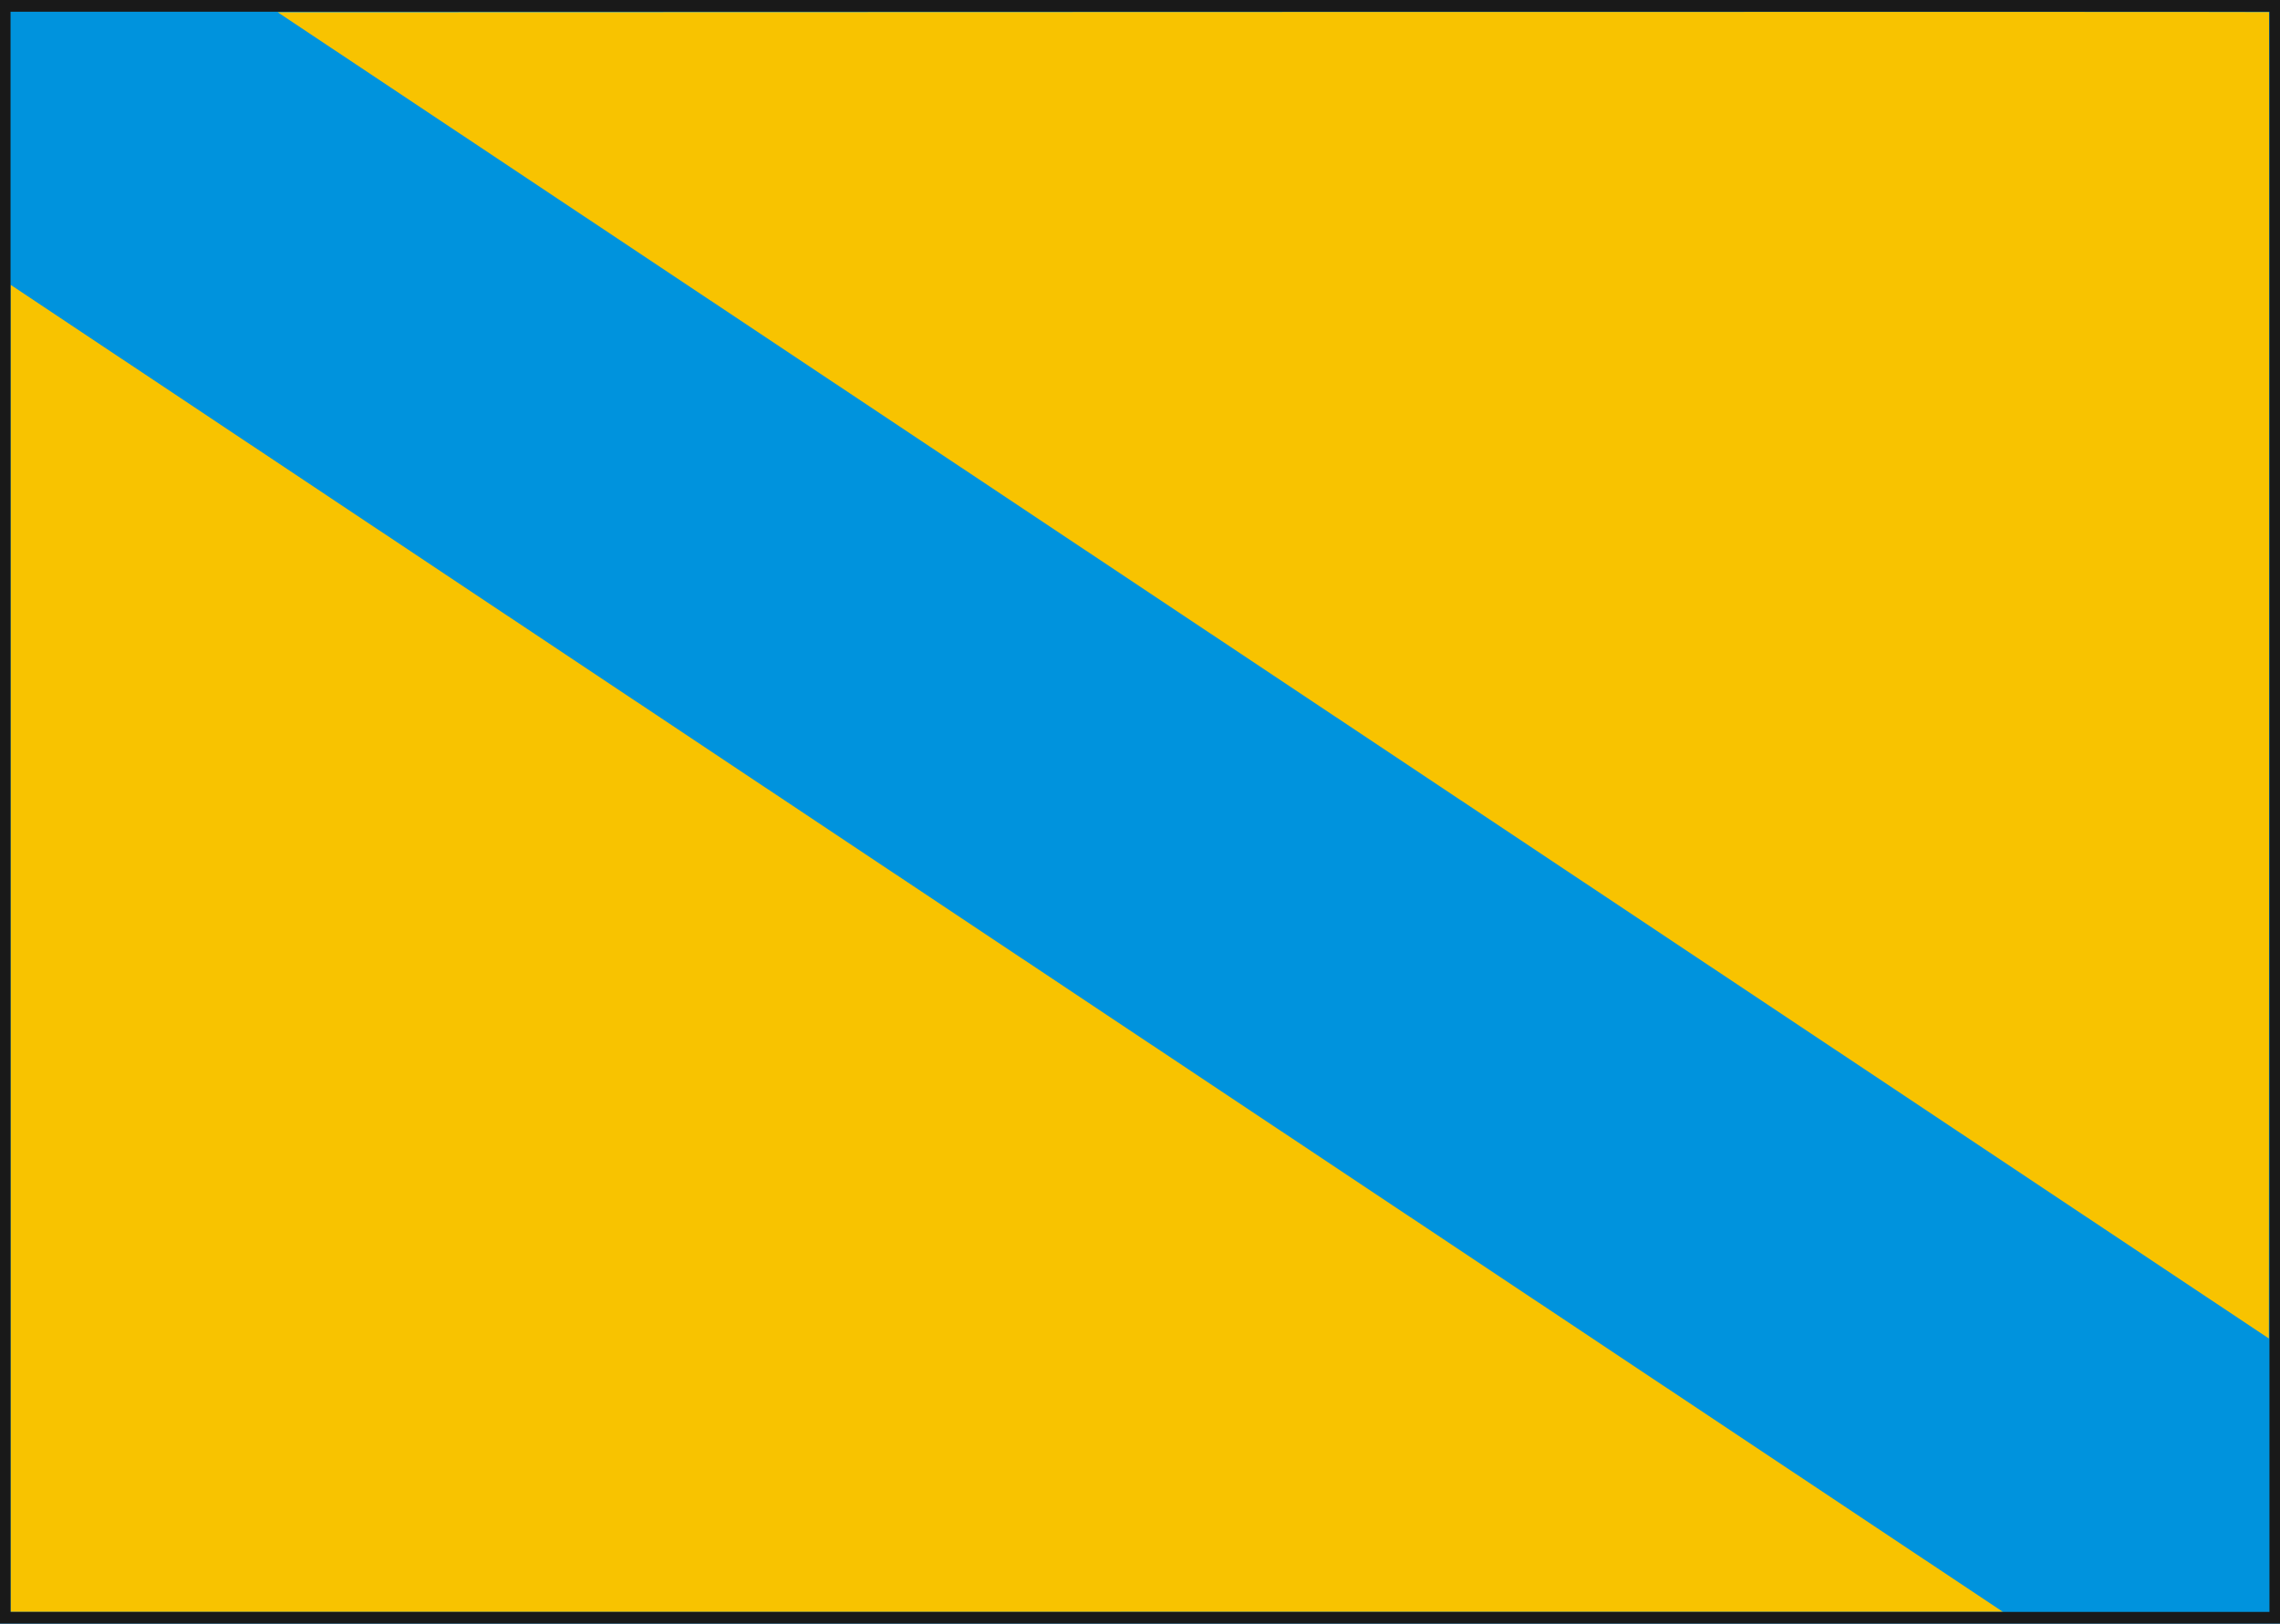
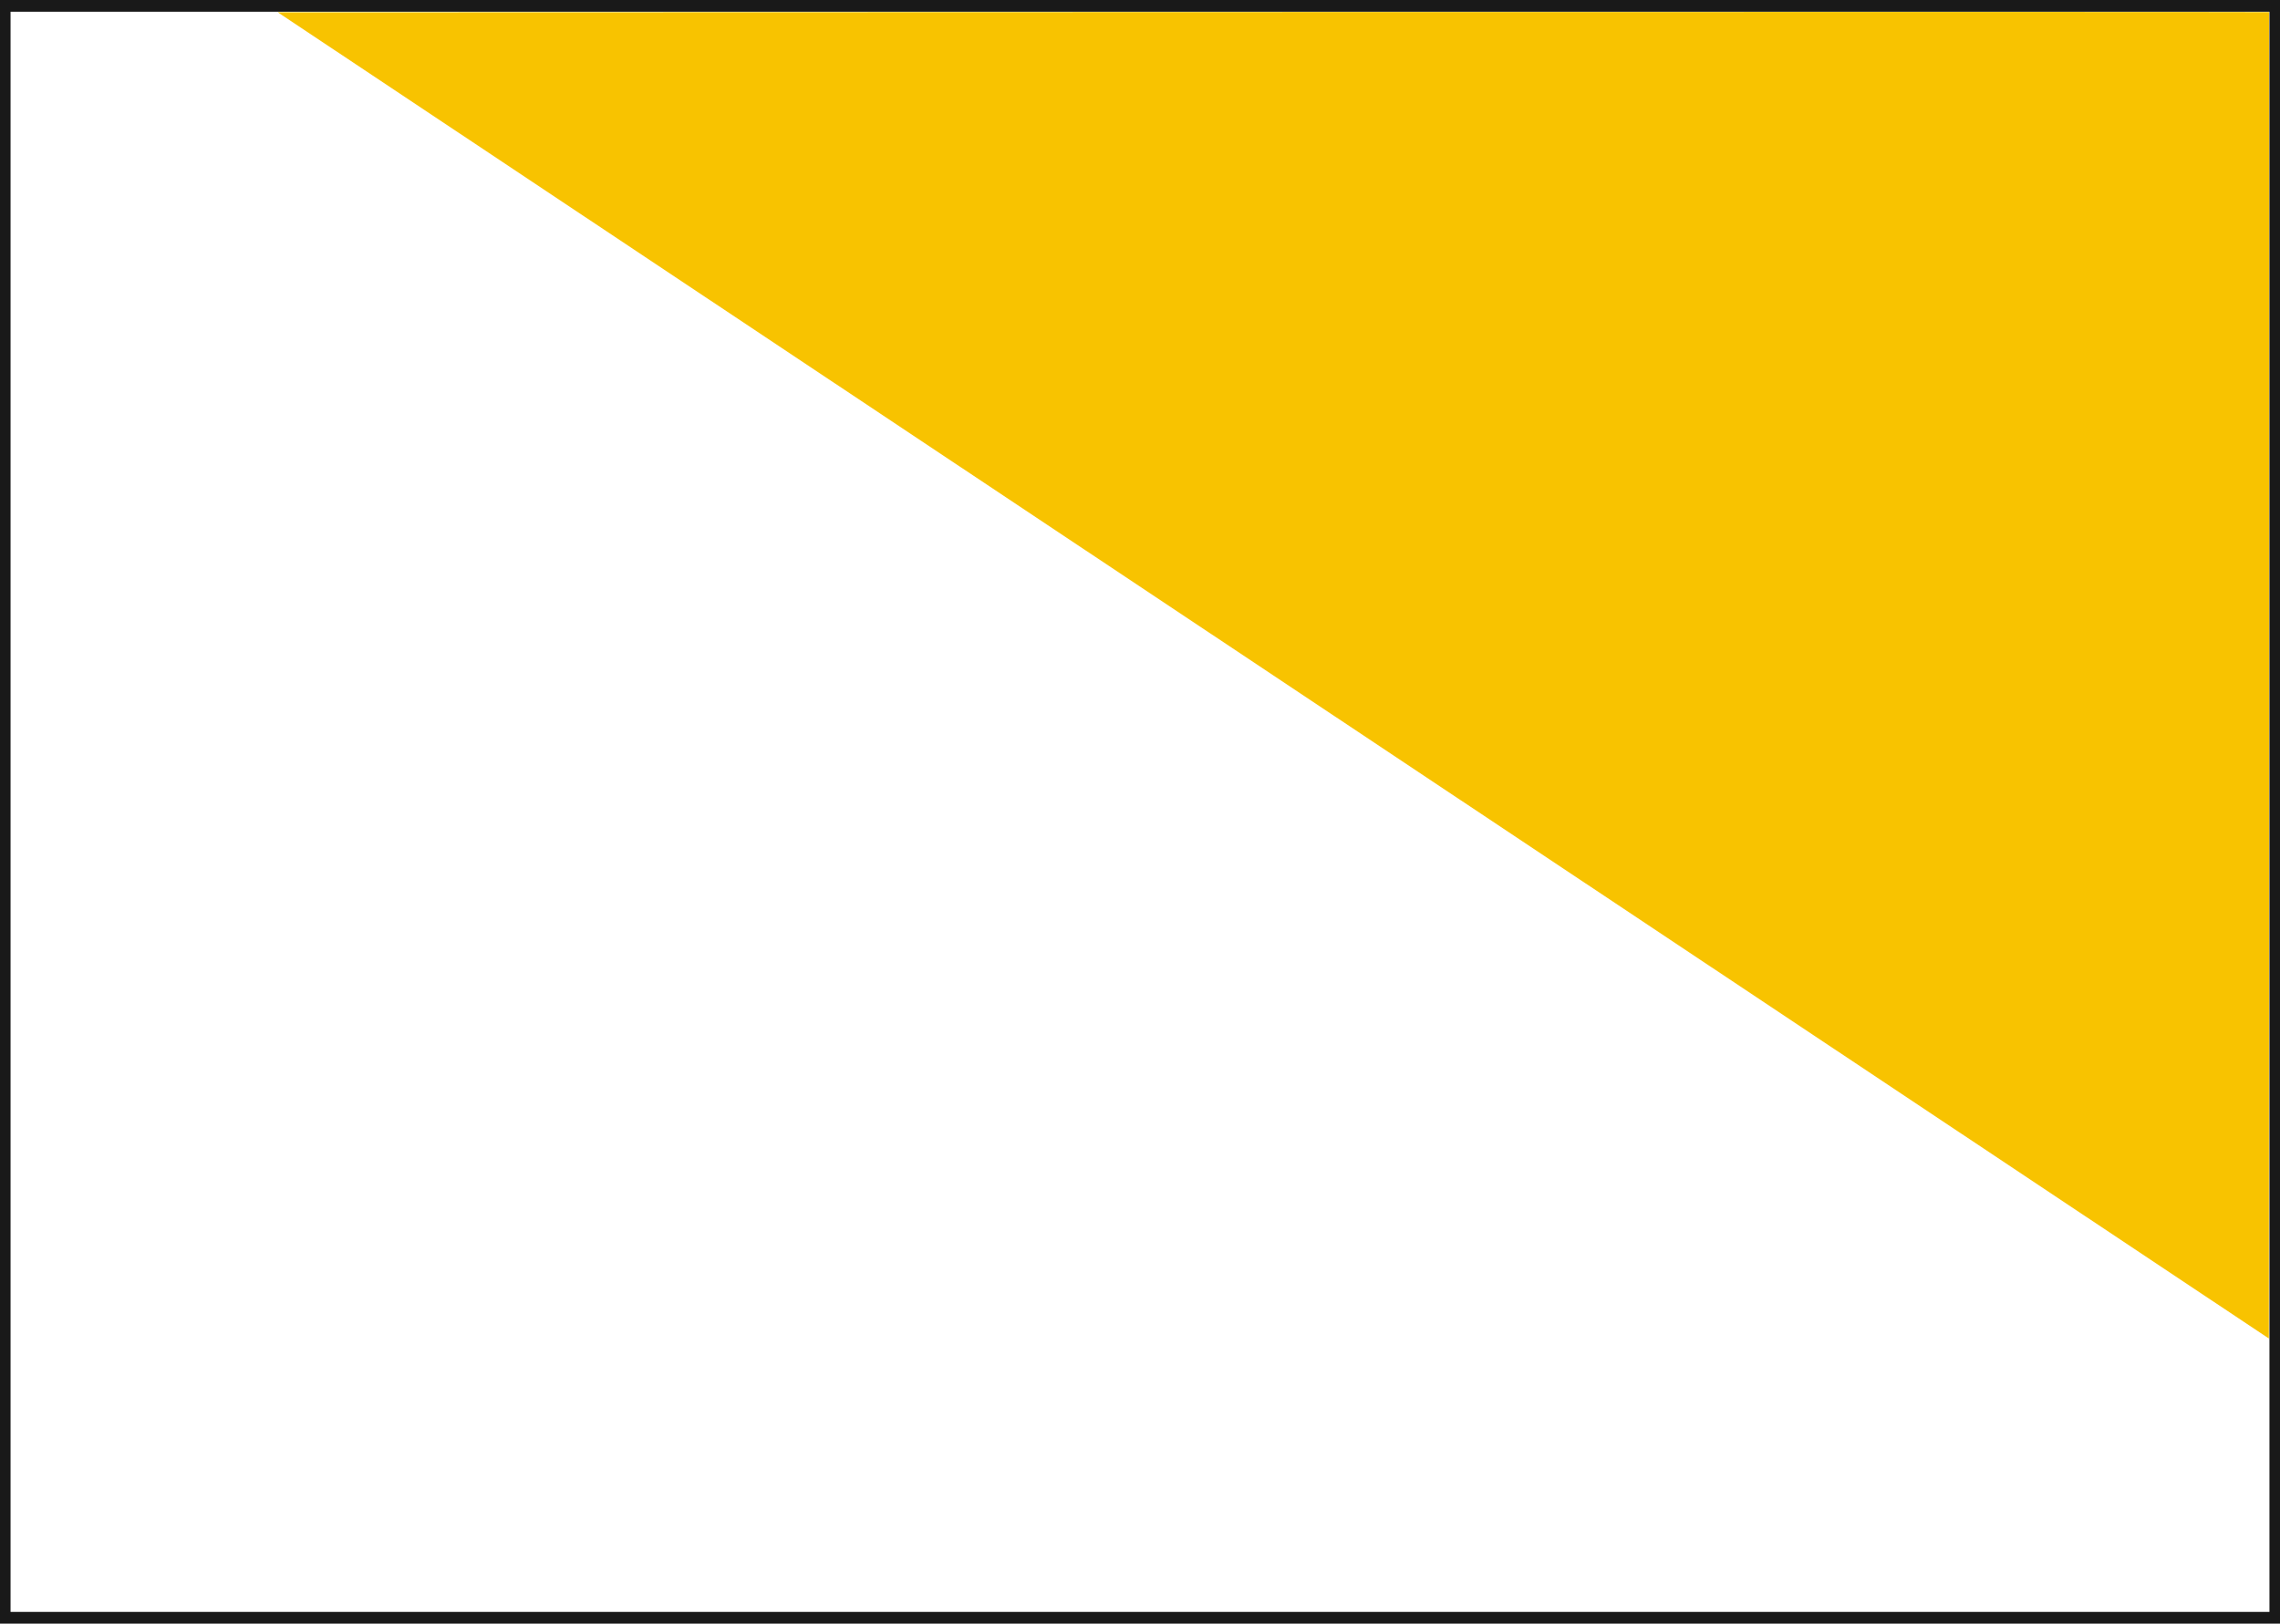
<svg xmlns="http://www.w3.org/2000/svg" version="1.1" width="1946" height="1386" id="svg2">
  <defs id="defs4" />
  <g transform="translate(-1374.357,383.292)" id="layer1">
-     <path d="m 1373.357,309.708 0,-694 974,0 974,0 0,694 0,694 -974,0 -974,0 0,-694 z" id="path3008" style="fill:#0093dd;fill-opacity:1" />
-     <path d="m 1383.357,-140.197 0,566.453 0,566.453 850.25,-0.022 850.25,-0.022" id="path3019" style="fill:#f8c300;fill-opacity:1" />
-     <path d="m 3083.857,992.664 -453.5,-302.154 c -249.425,-166.185 -632.038,-421.078 -850.25,-566.43 l -396.75,-264.277" id="path3017" style="fill:#797979" />
-     <path d="M 1611.449,-372.792 2461.153,193.265 3310.857,759.323" id="path3015" style="fill:#797979" />
    <path d="m 3310.857,759.323 0.251,-565.973 c 0.138,-311.285 0.1,-566.124 -0.084,-566.308 l 1e-4,-10e-6 c -0.184,-0.184 -382.664,-0.222 -849.955,-0.084 l -849.62,0.251" id="path3006" style="fill:#f8c300;fill-opacity:1" />
-     <path d="m 1374.357,309.708 0,-693 973,0 973,0 0,693 0,693 -973,0 -973,0 0,-693 z m 1937,0 0,-683 -964,0 -964,0 0,683 0,683 964,0 964,0 0,-683 z" id="path3004" style="fill:#191919" />
+     <path d="m 1374.357,309.708 0,-693 973,0 973,0 0,693 0,693 -973,0 -973,0 0,-693 m 1937,0 0,-683 -964,0 -964,0 0,683 0,683 964,0 964,0 0,-683 z" id="path3004" style="fill:#191919" />
  </g>
</svg>